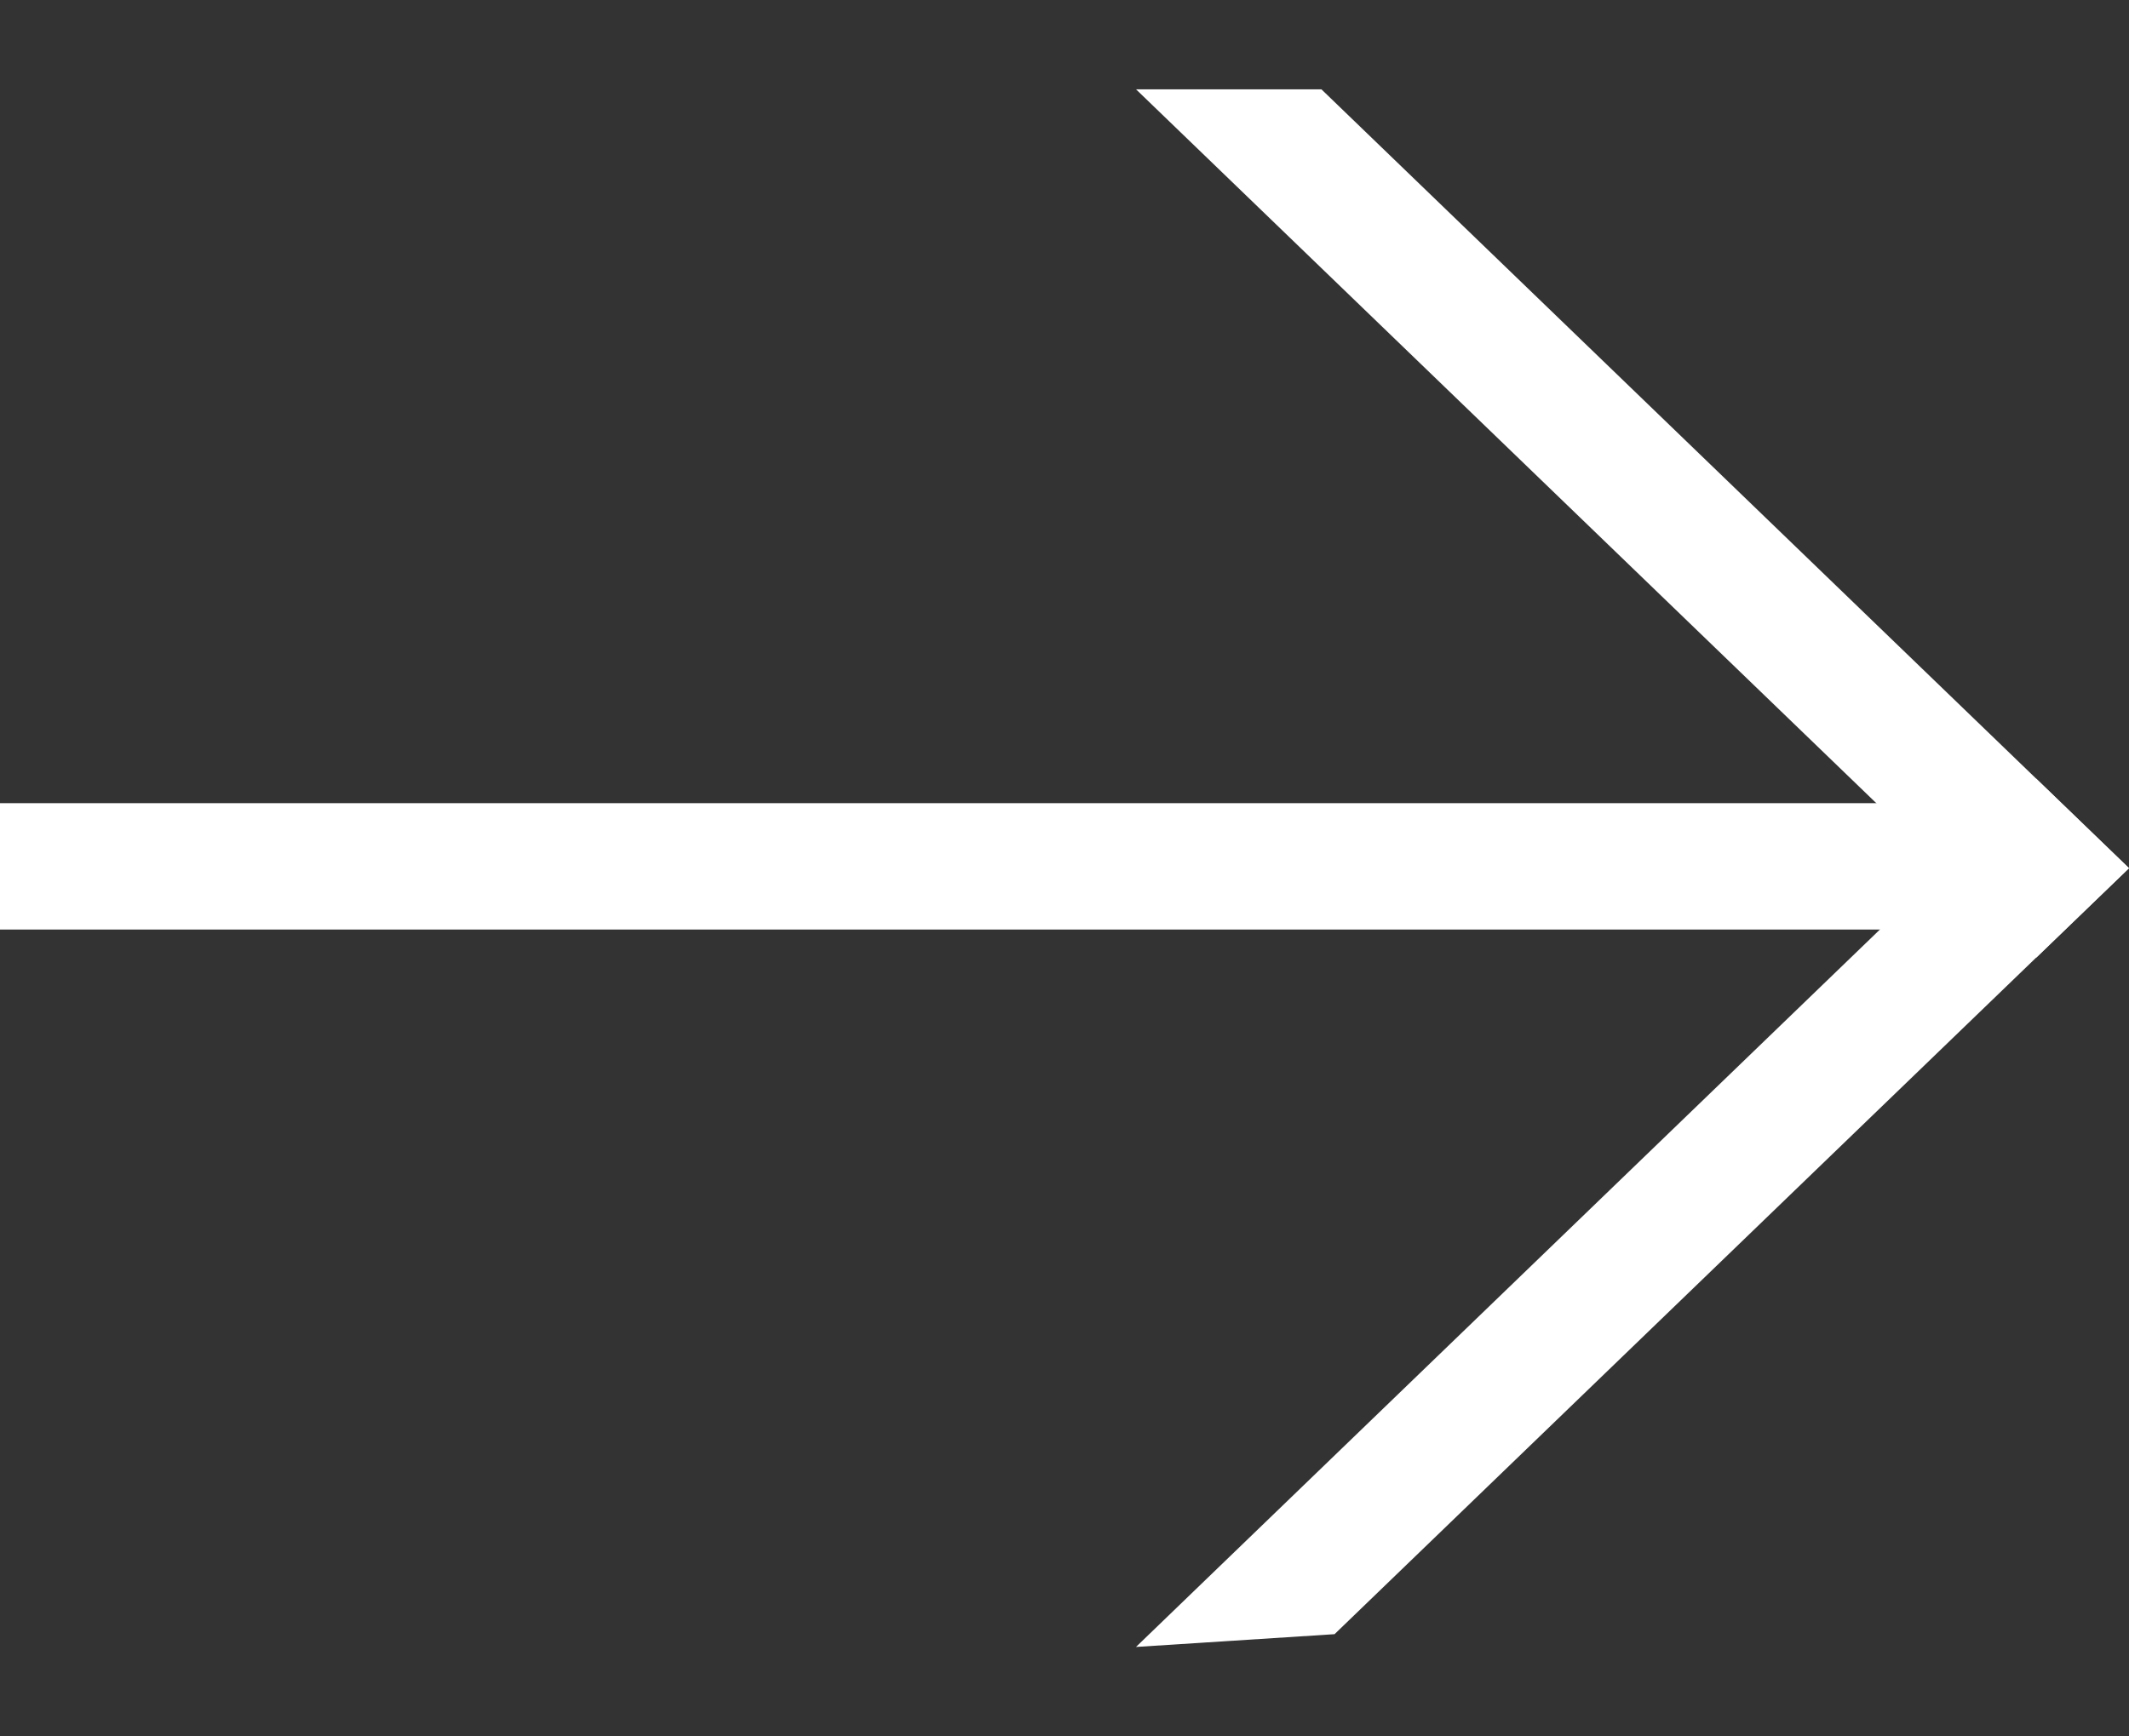
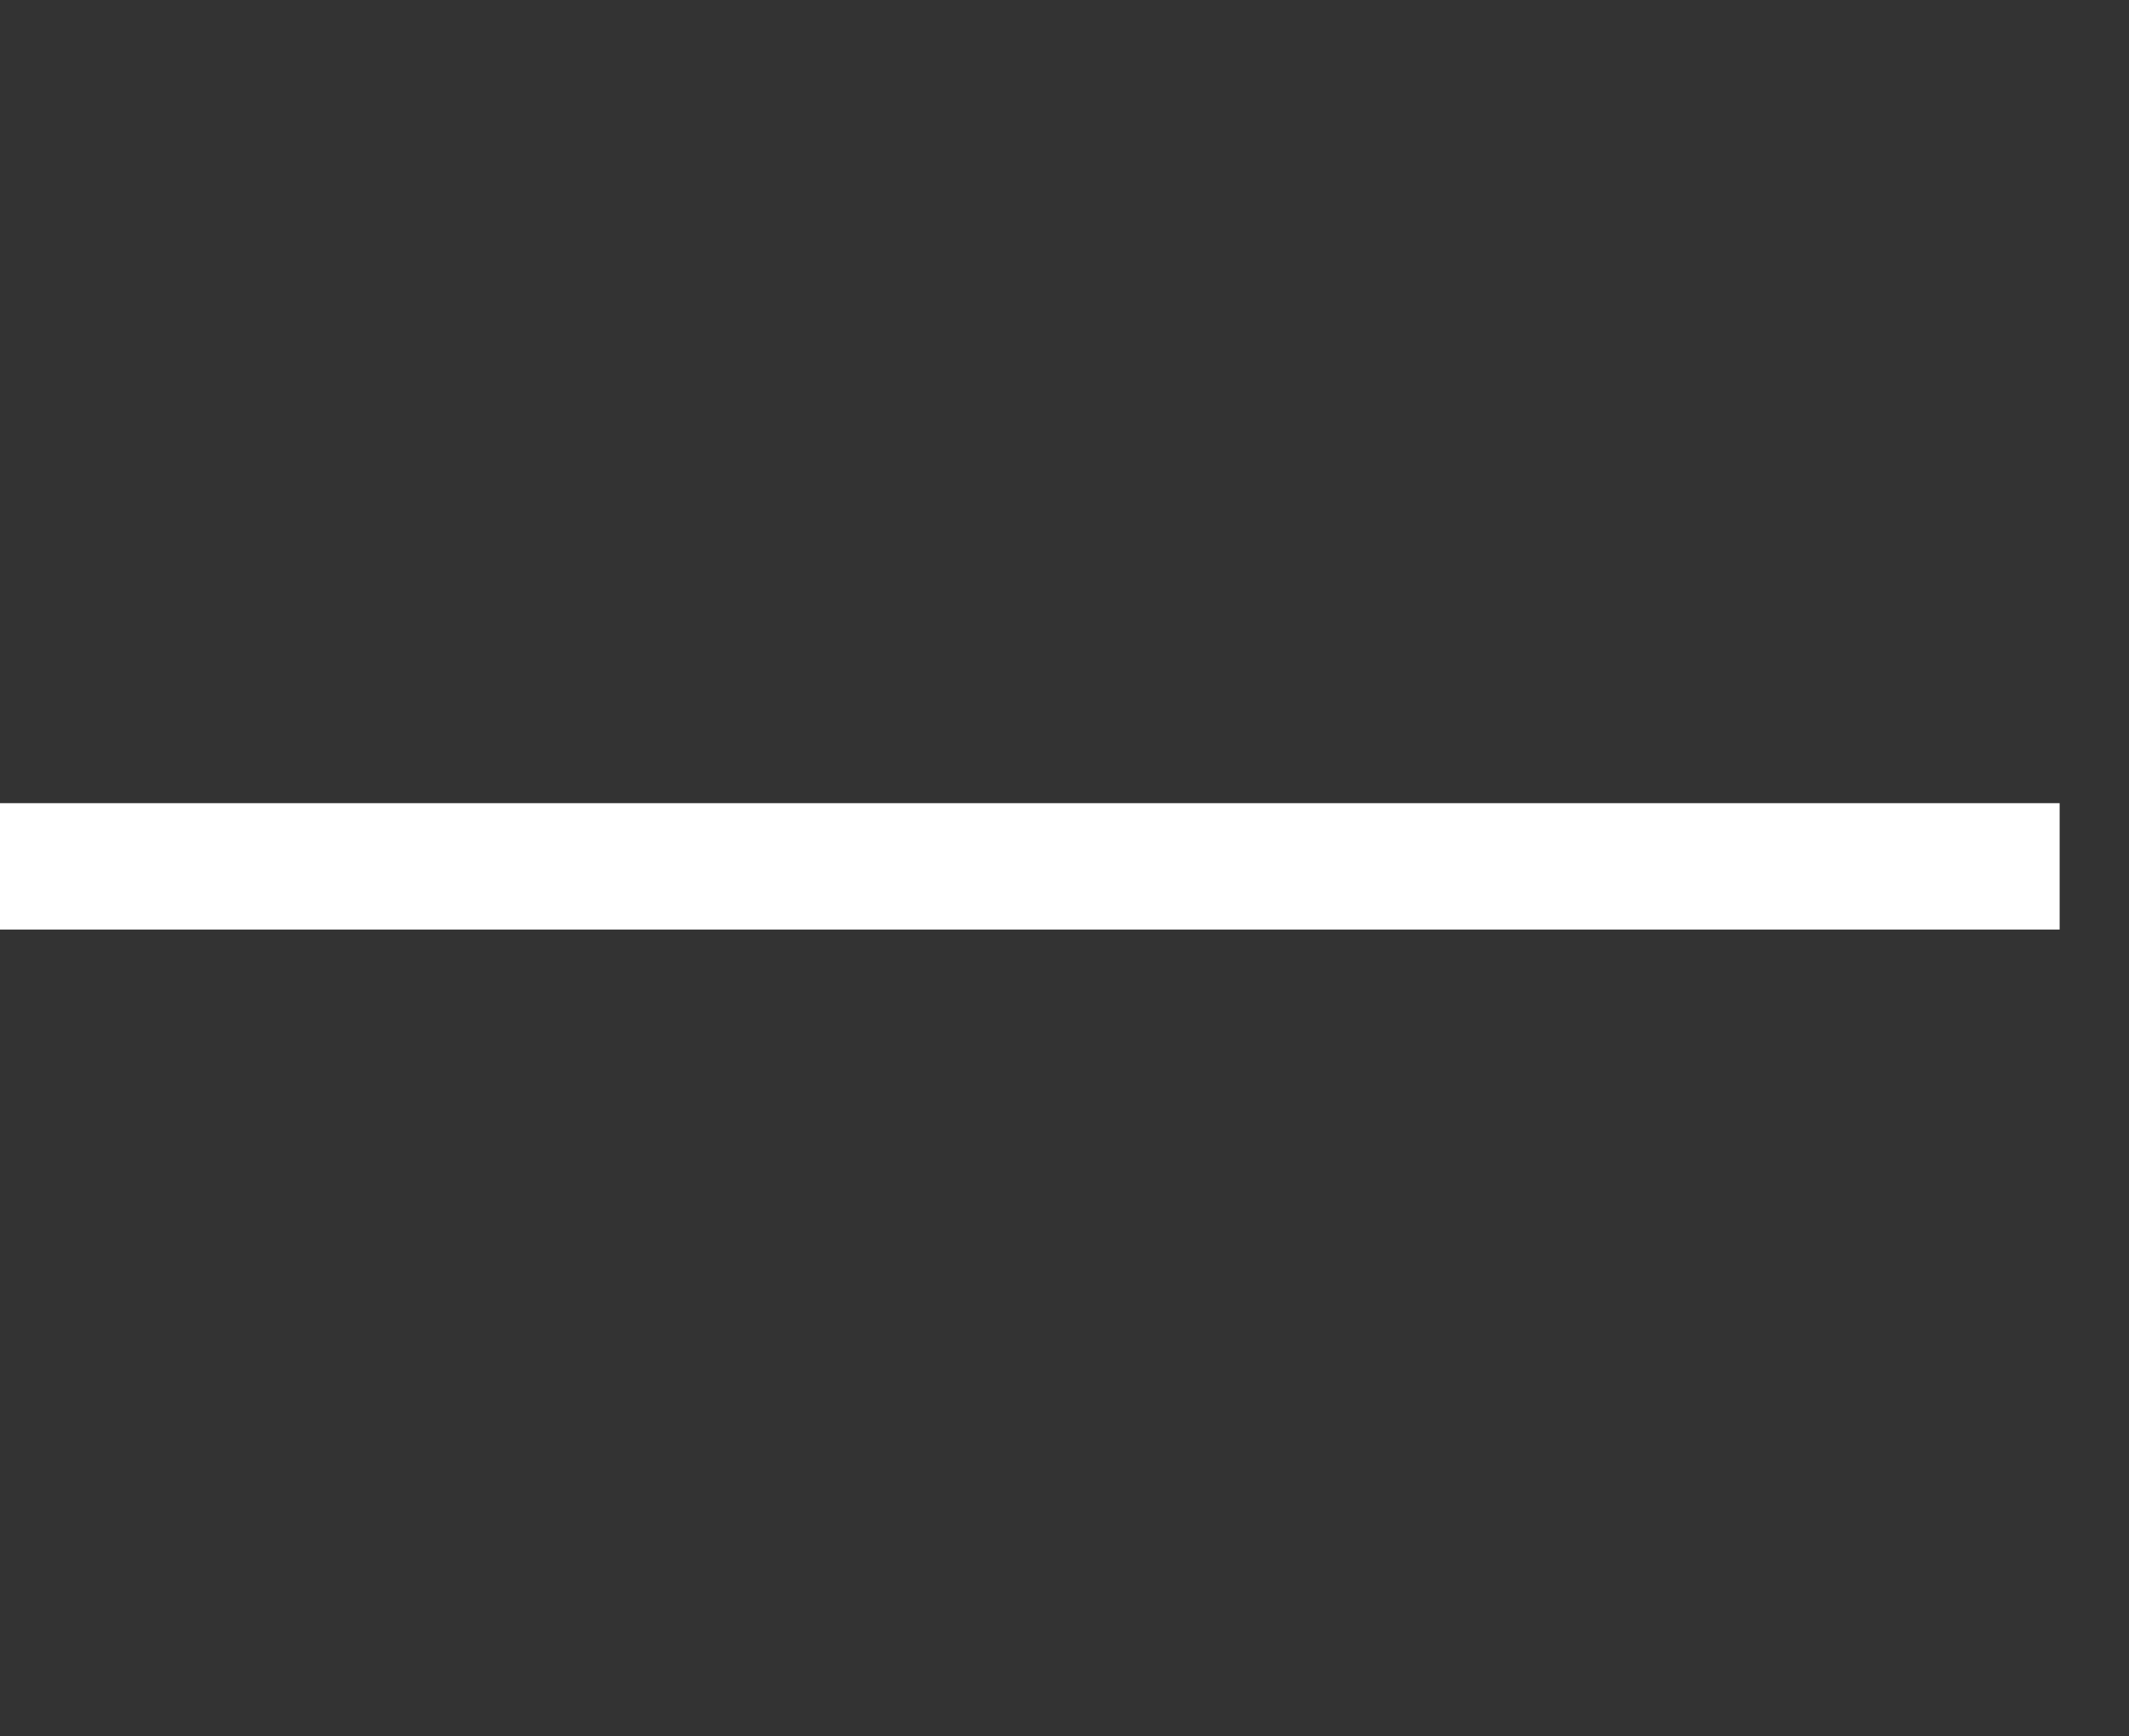
<svg xmlns="http://www.w3.org/2000/svg" width="38" height="31" viewBox="0 0 38 31" fill="none">
  <rect x="0" y="0" width="38" height="31" fill="#333333" stroke="none" />
  <rect y="16.595" width="2.256" height="36.762" transform="rotate(-90 0 16.595)" fill="white" />
-   <path d="M23.82 29.175L20.276 29.403L36.345 13.903L37.999 15.499L23.82 29.175Z" fill="white" />
-   <path d="M20.277 1.595L23.586 1.595L38.001 15.5L36.347 17.095L20.277 1.595Z" fill="white" />
</svg>